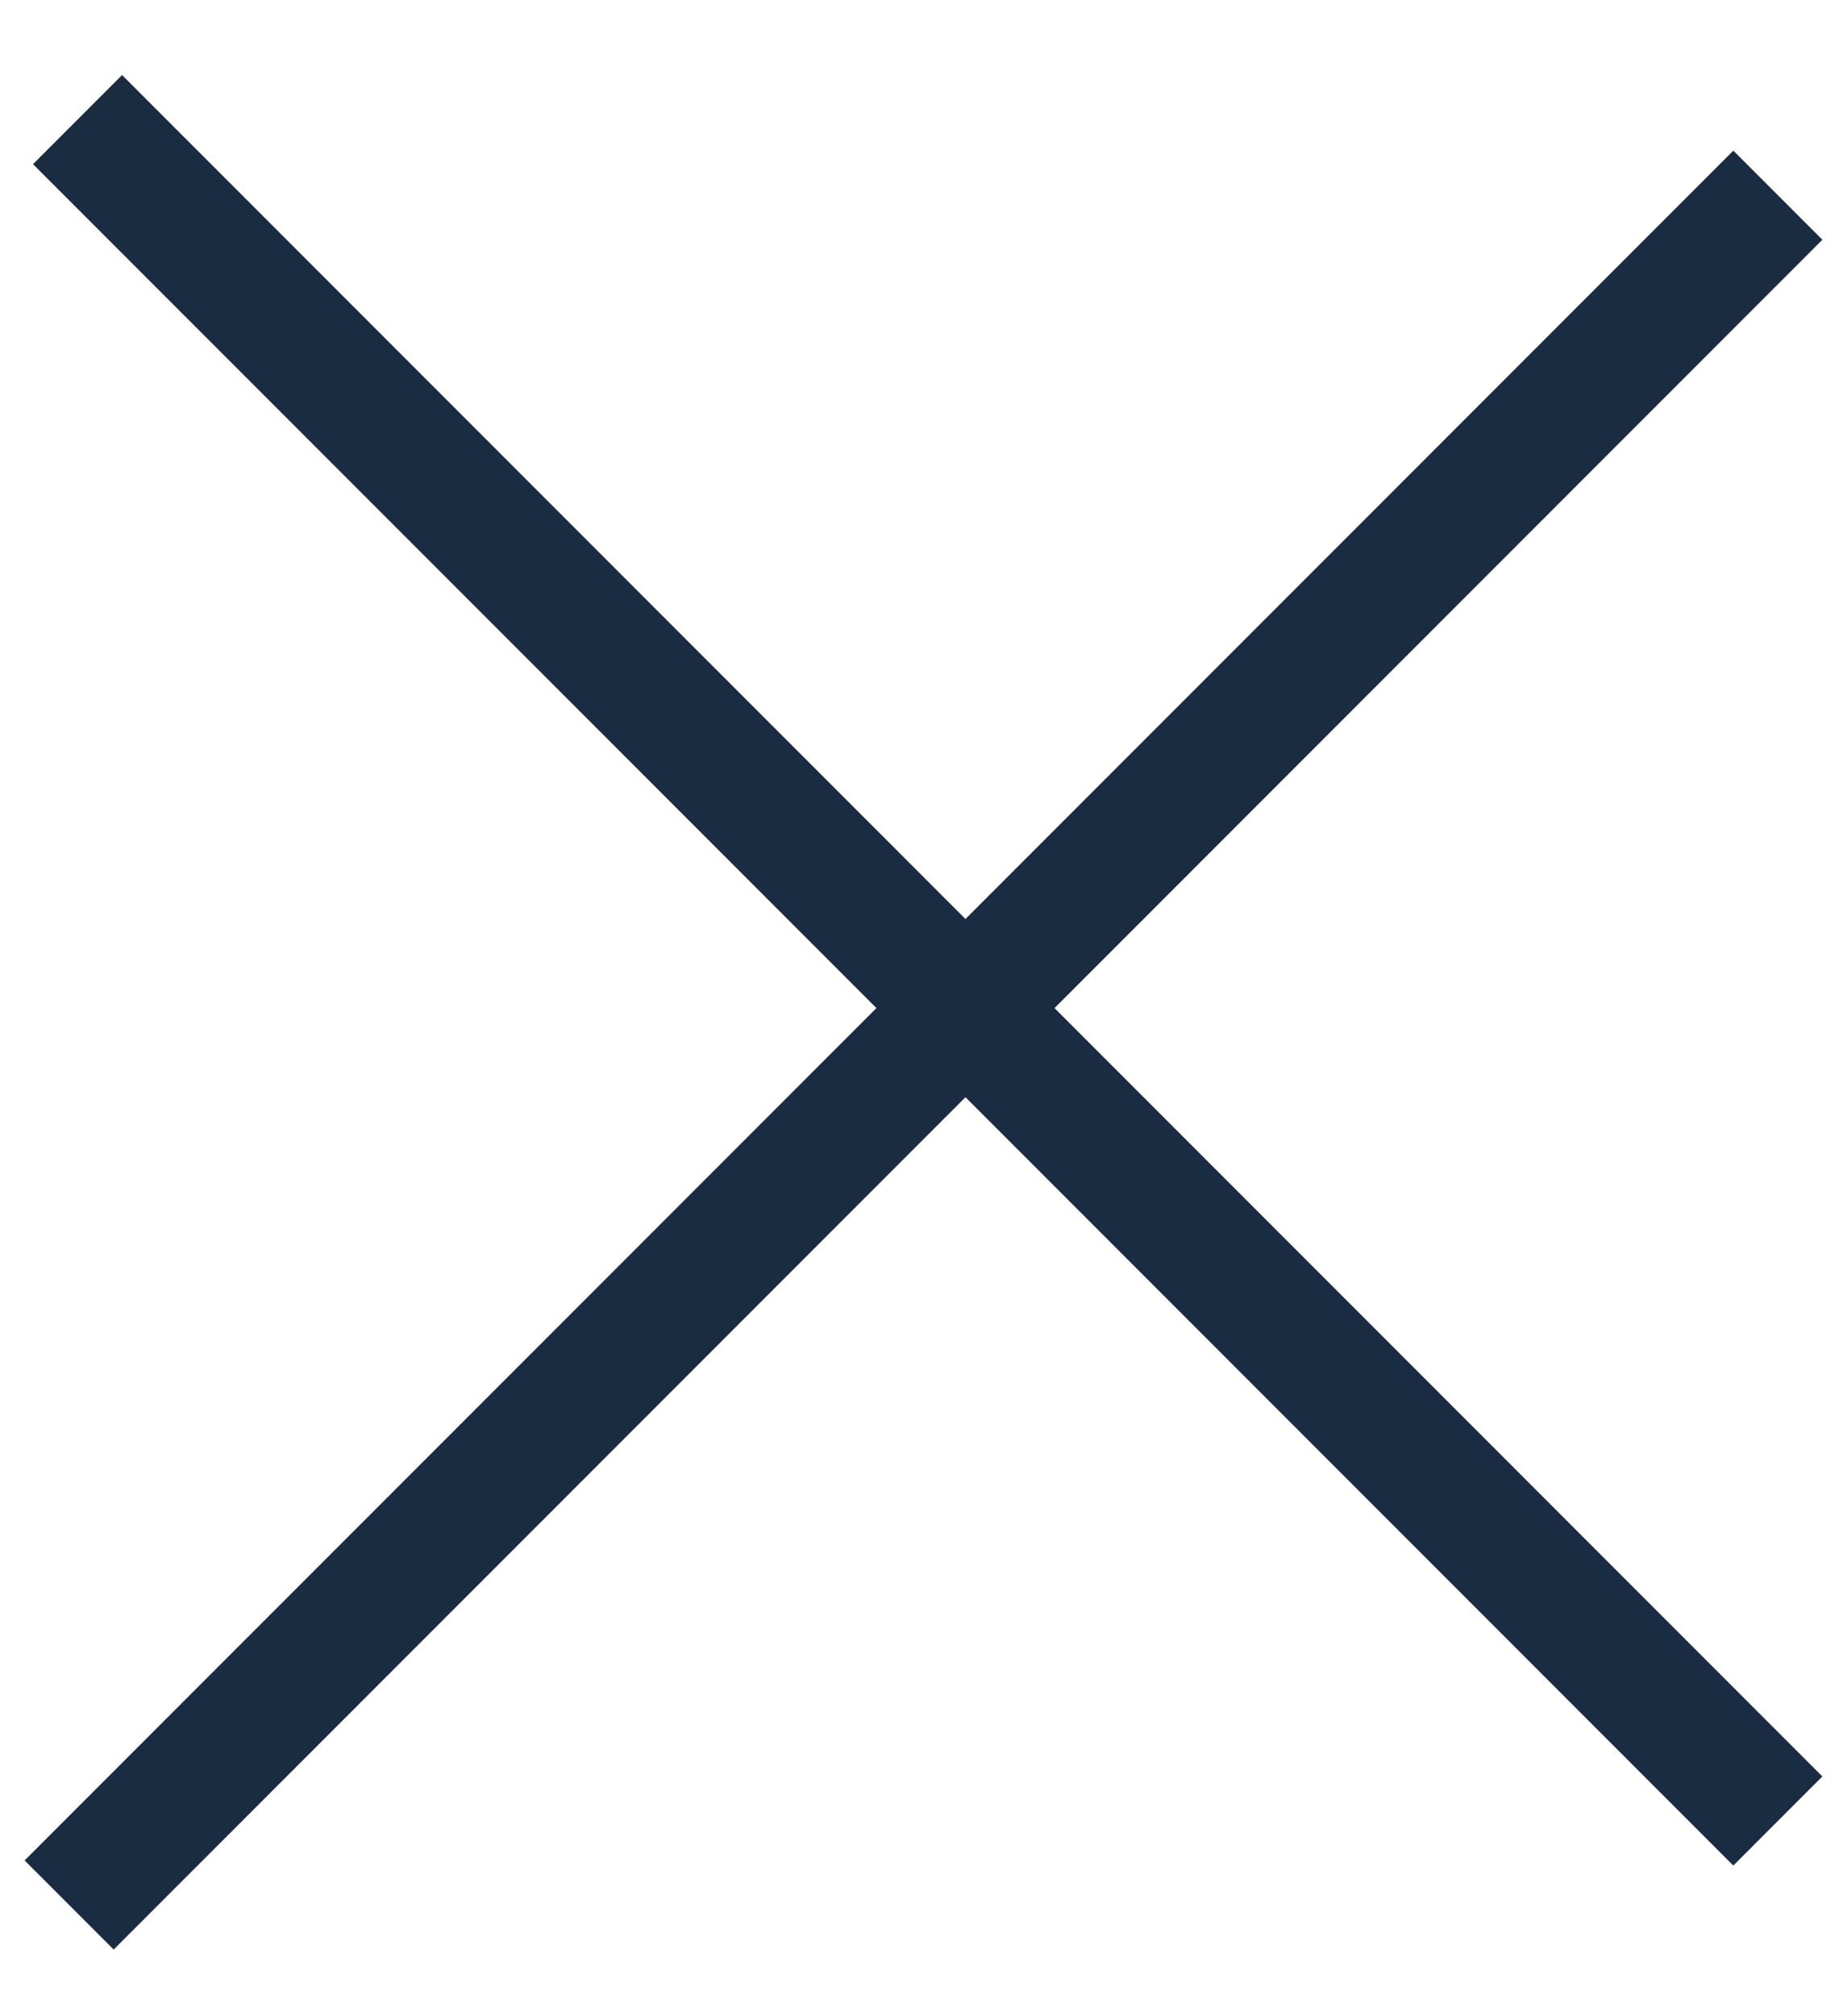
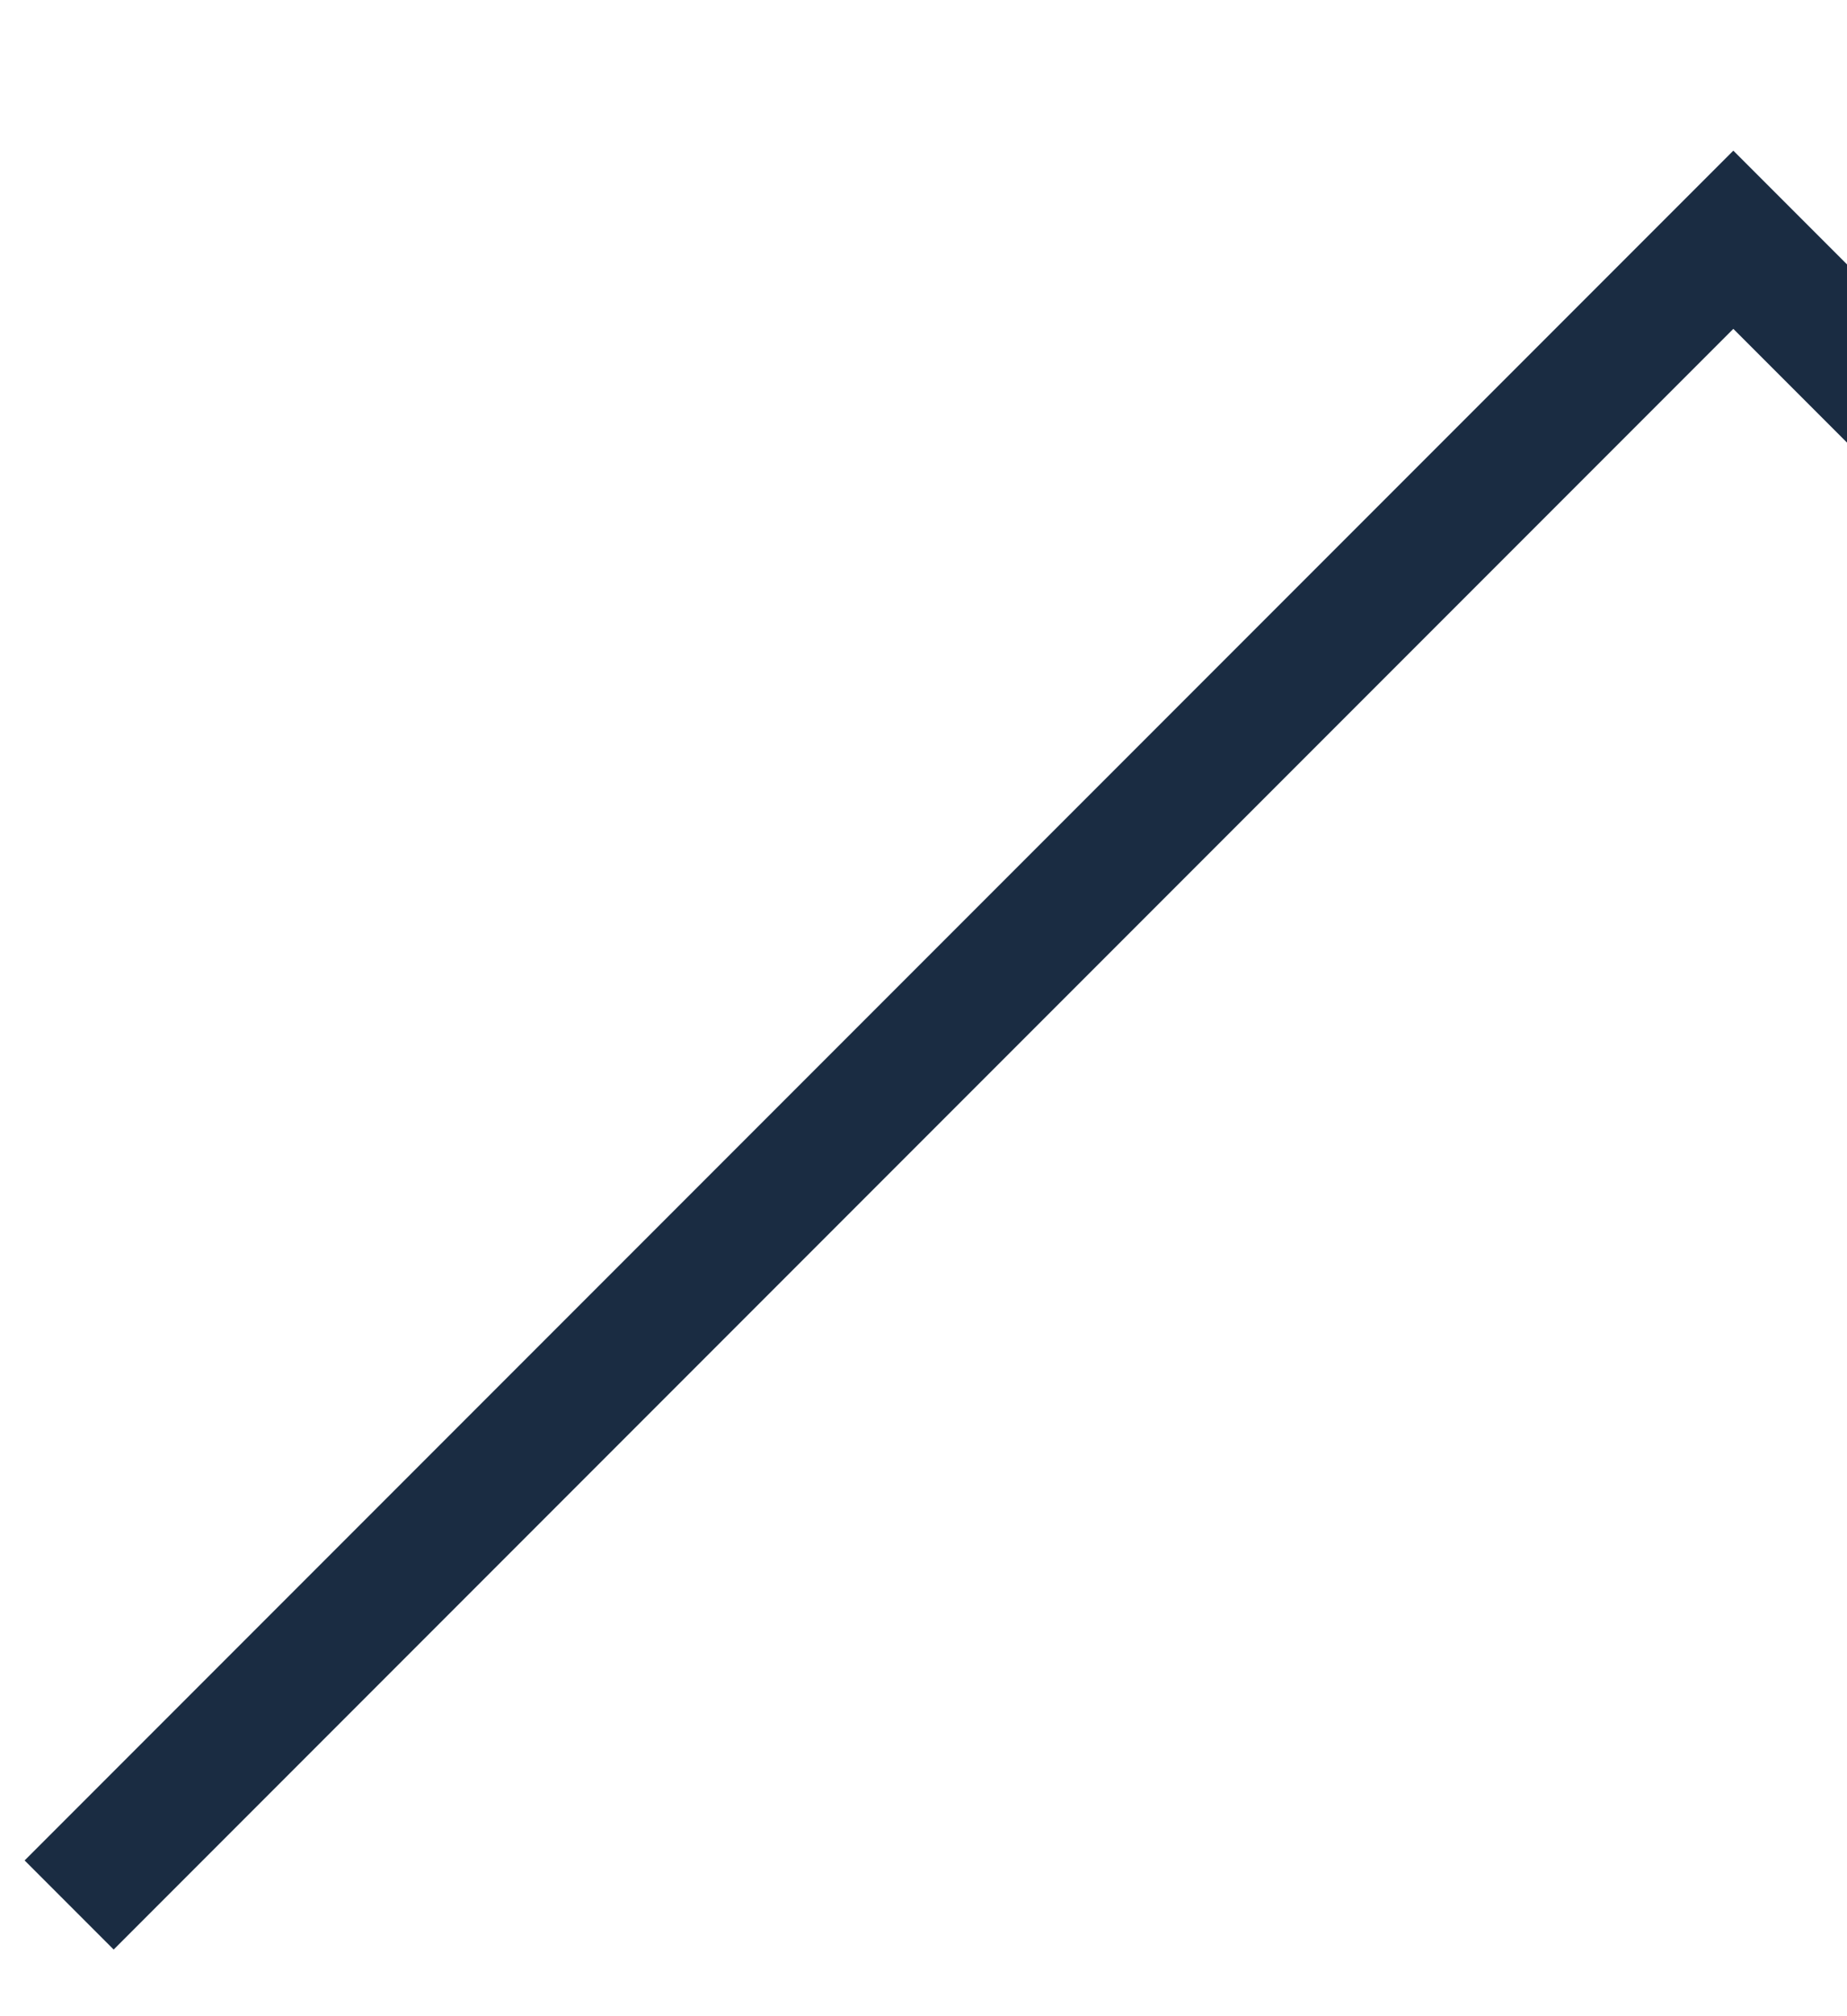
<svg xmlns="http://www.w3.org/2000/svg" width="22" height="24" viewBox="0 0 22 24">
  <g stroke="#1A2C42" stroke-width="1.5" fill="none" fill-rule="evenodd" stroke-linecap="square">
-     <path d="M1.354 22.146 20.646 2.854M1.454 1.954l19.192 19.192" />
+     <path d="M1.354 22.146 20.646 2.854l19.192 19.192" />
  </g>
</svg>